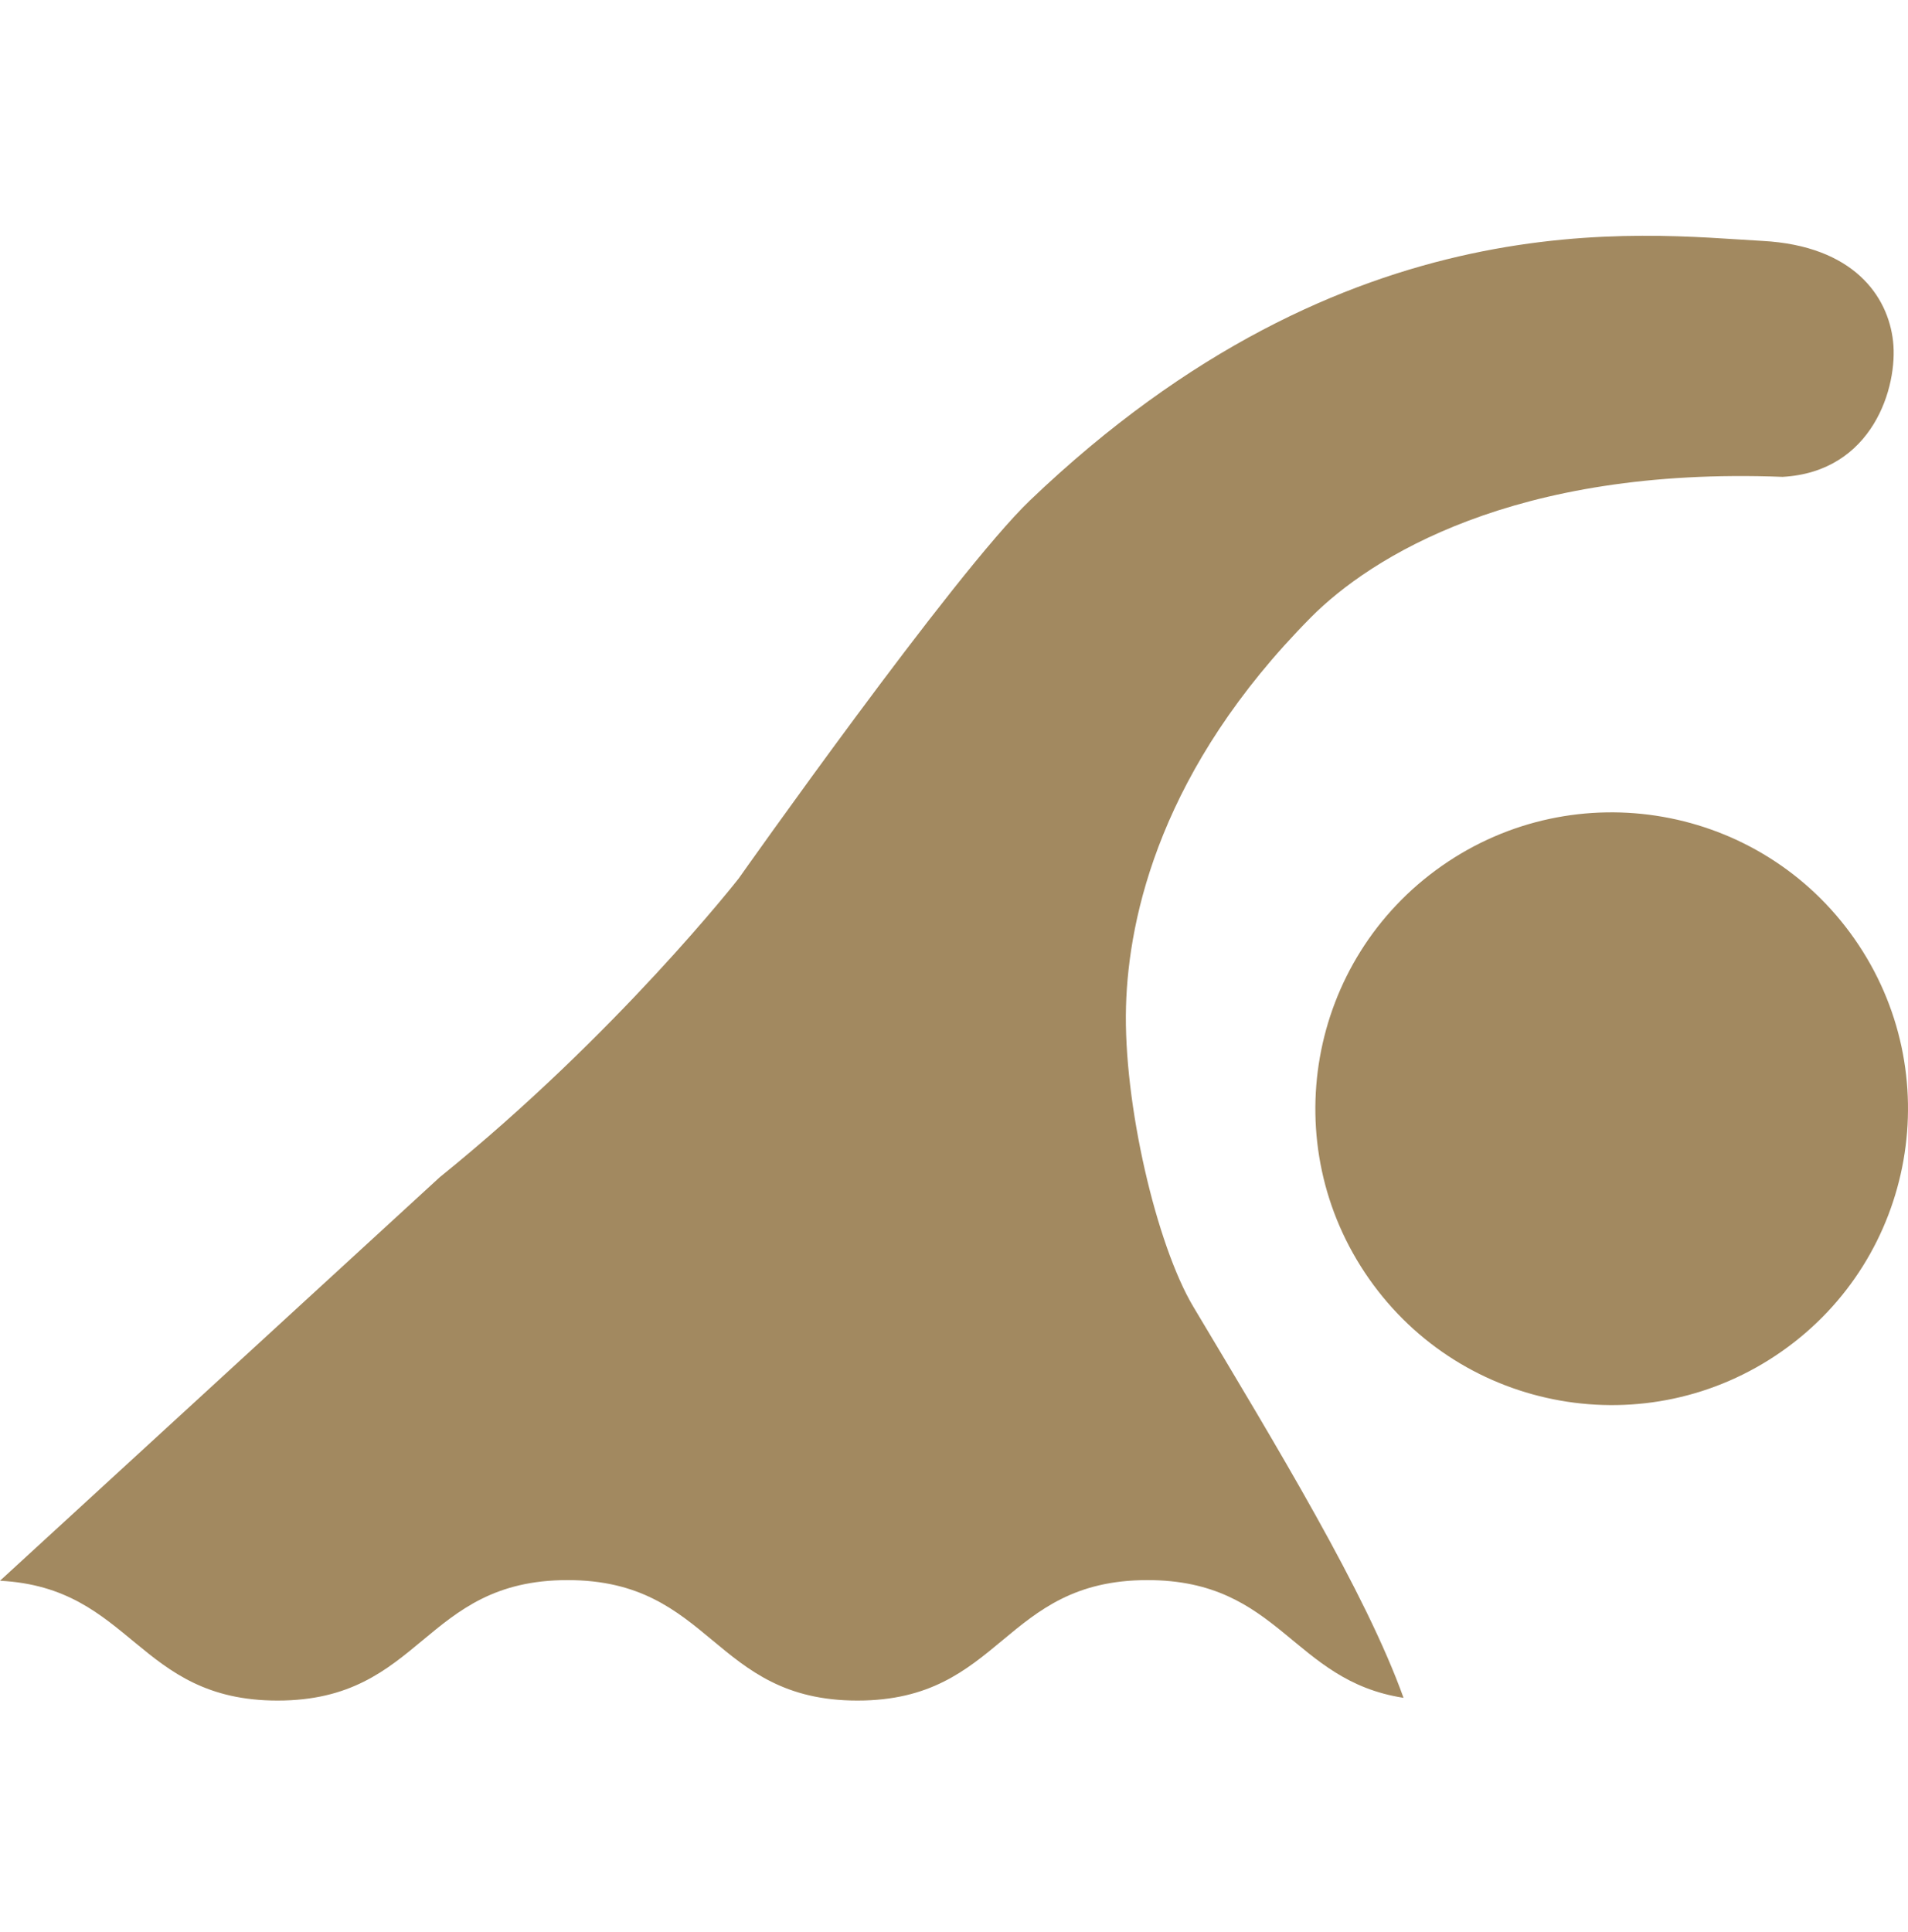
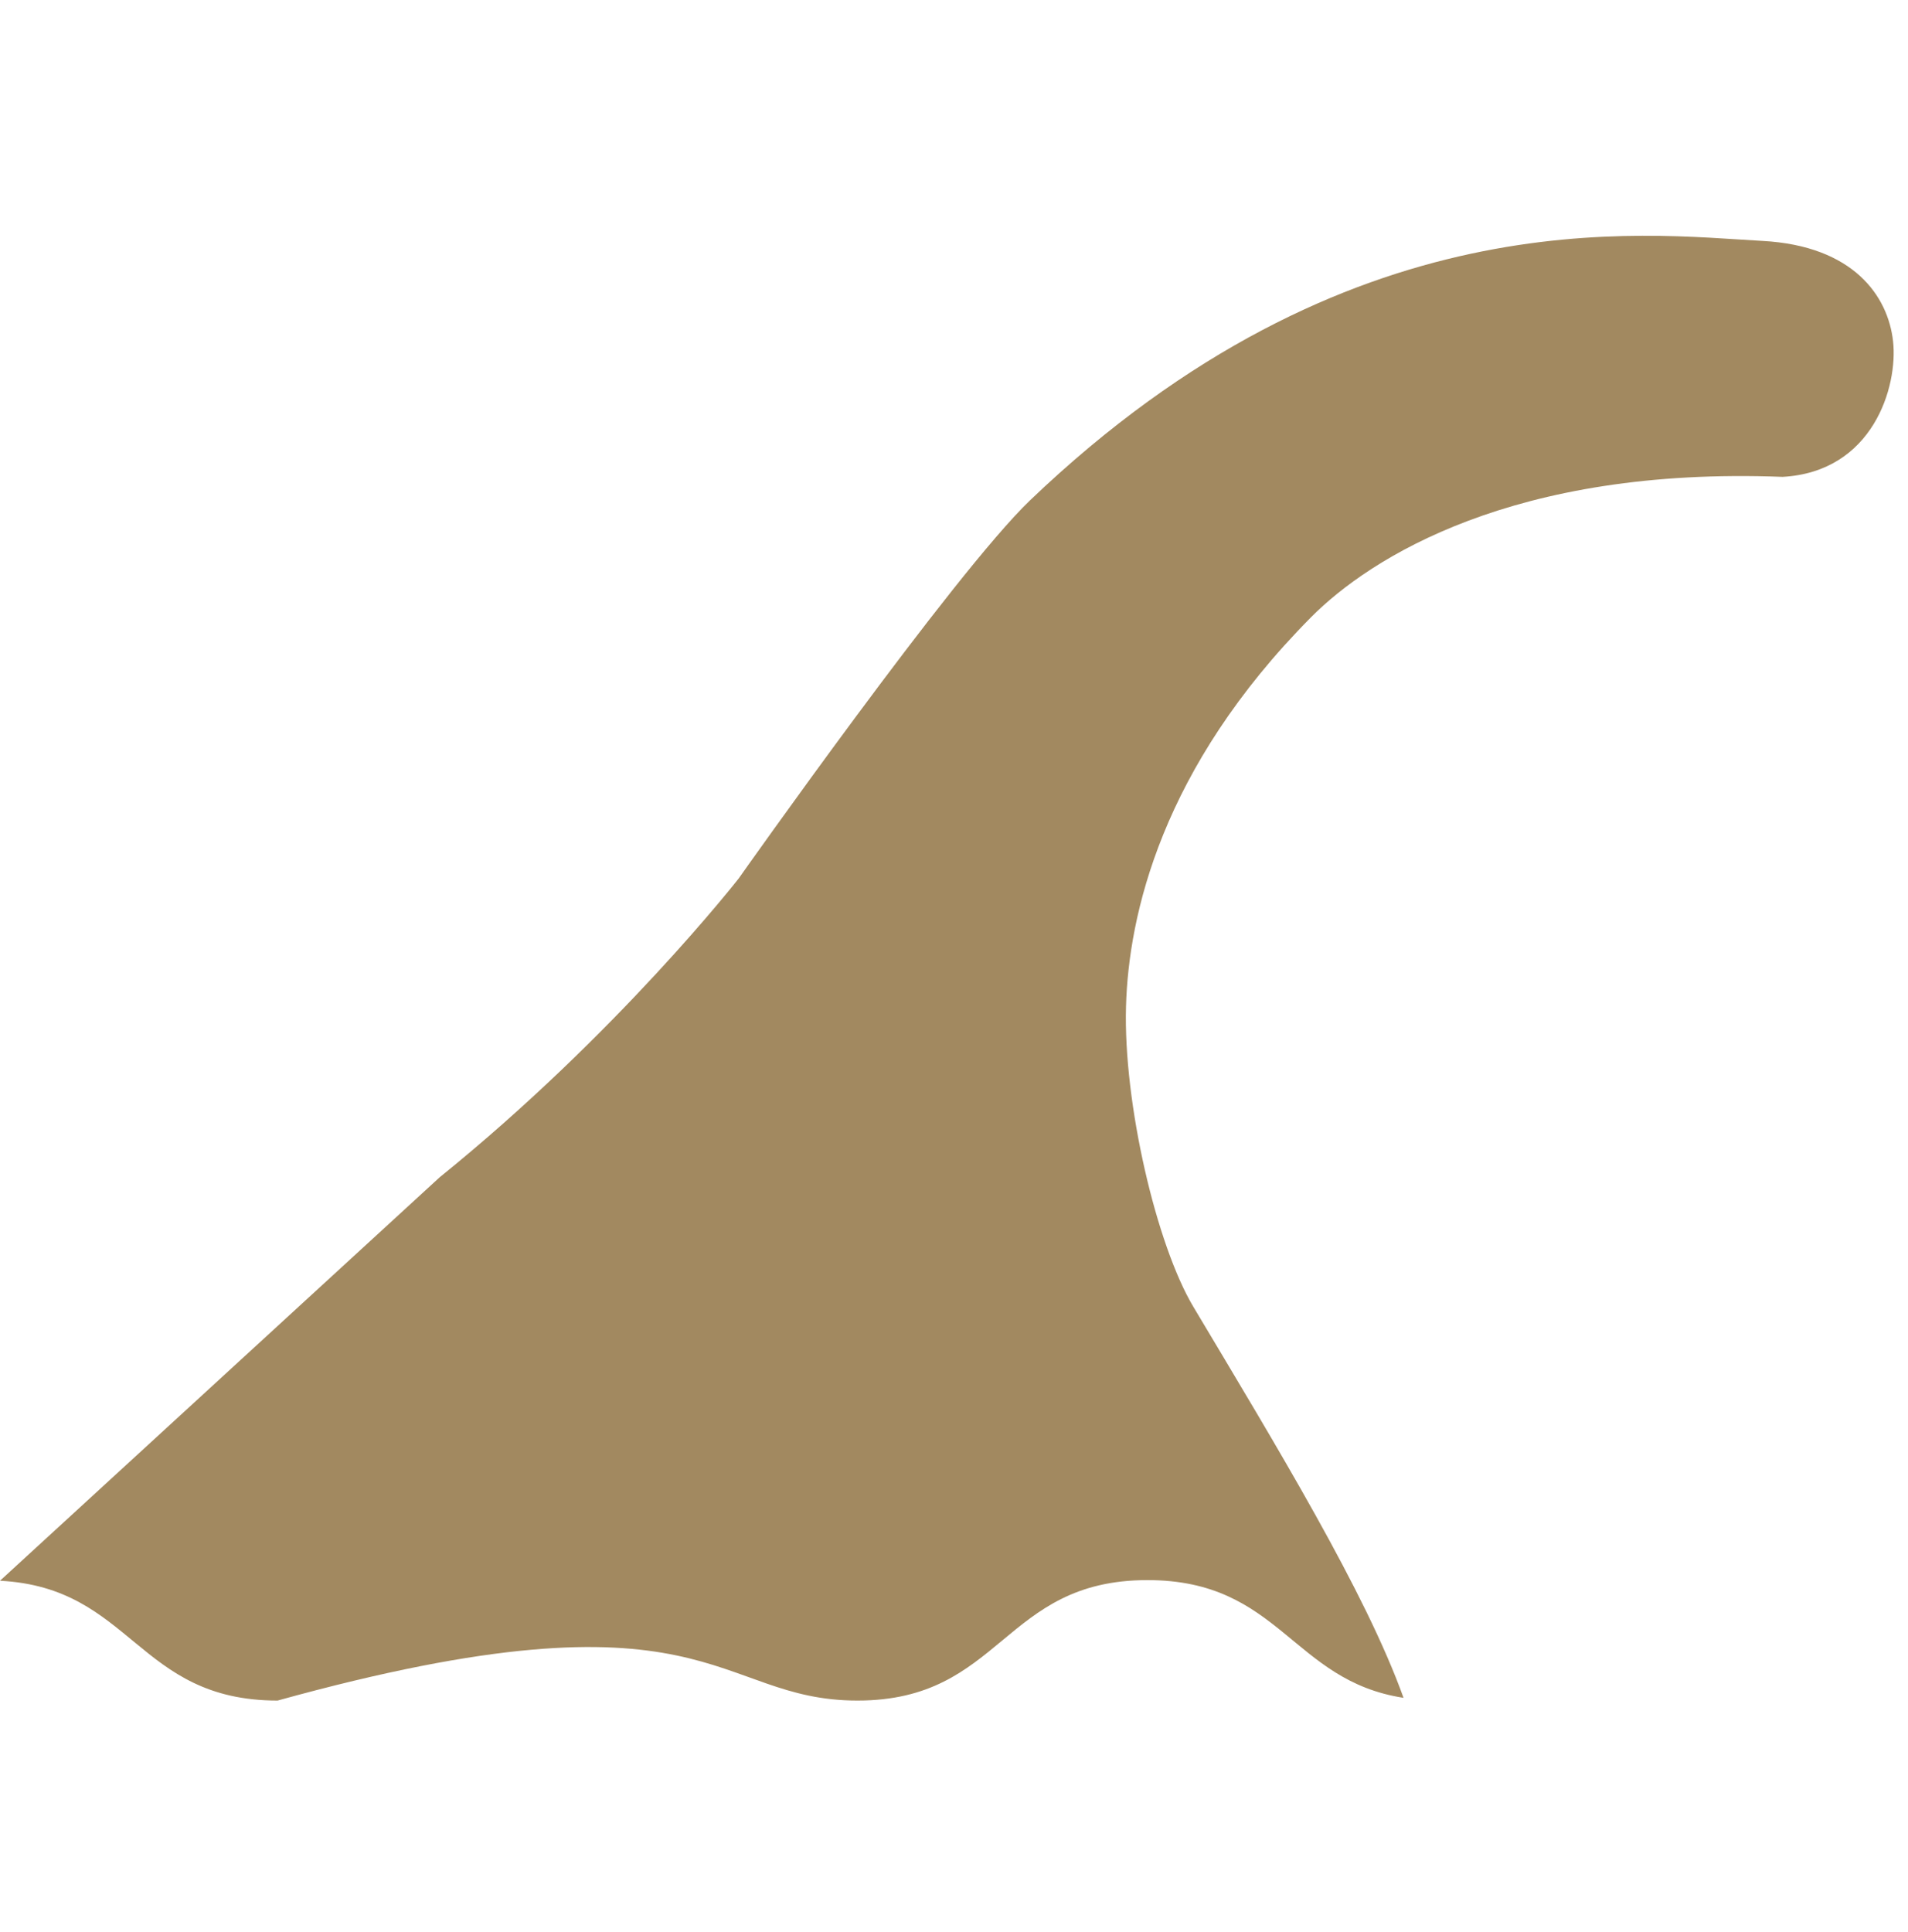
<svg xmlns="http://www.w3.org/2000/svg" width="80" height="81" viewBox="0 0 80 81" fill="none">
  <g clip-path="url(#clip0_2400_288)">
-     <path d="M77.753 39.354C73.817 33.733 66.07 32.367 60.45 36.302C54.83 40.238 53.462 47.984 57.4 53.606C61.334 59.224 69.081 60.592 74.701 56.656C80.324 52.722 81.686 44.973 77.753 39.354Z" fill="#A28960" />
-     <path d="M47.212 42.193C47.318 38.367 48.699 32.202 54.962 25.884C57.448 23.376 63.474 19.553 74.743 19.991C78.532 19.78 79.584 16.203 79.374 14.309C79.165 12.415 77.716 10.307 73.904 10.1C68.856 9.826 56.563 8.182 43.186 20.977C40.01 24.014 30.972 36.827 30.972 36.827C30.972 36.827 25.903 43.32 18.437 49.351L0 66.267C5.55 66.553 5.745 71.29 11.638 71.29C17.719 71.29 17.719 66.24 23.797 66.24C29.873 66.24 29.873 71.29 35.952 71.29C42.03 71.29 42.03 66.24 48.111 66.24C53.668 66.24 54.157 70.453 58.848 71.175C57.266 66.763 53.533 60.642 50.034 54.779C48.487 52.185 47.098 46.253 47.212 42.193Z" fill="#A28960" />
+     <path d="M47.212 42.193C47.318 38.367 48.699 32.202 54.962 25.884C57.448 23.376 63.474 19.553 74.743 19.991C78.532 19.78 79.584 16.203 79.374 14.309C79.165 12.415 77.716 10.307 73.904 10.1C68.856 9.826 56.563 8.182 43.186 20.977C40.01 24.014 30.972 36.827 30.972 36.827C30.972 36.827 25.903 43.32 18.437 49.351L0 66.267C5.55 66.553 5.745 71.29 11.638 71.29C29.873 66.24 29.873 71.29 35.952 71.29C42.03 71.29 42.03 66.24 48.111 66.24C53.668 66.24 54.157 70.453 58.848 71.175C57.266 66.763 53.533 60.642 50.034 54.779C48.487 52.185 47.098 46.253 47.212 42.193Z" fill="#A28960" />
  </g>
  <defs>
    <clipPath id="clip0_2400_288">
      <rect width="80" height="80" fill="white" transform="translate(0 0.587)" />
    </clipPath>
  </defs>
</svg>